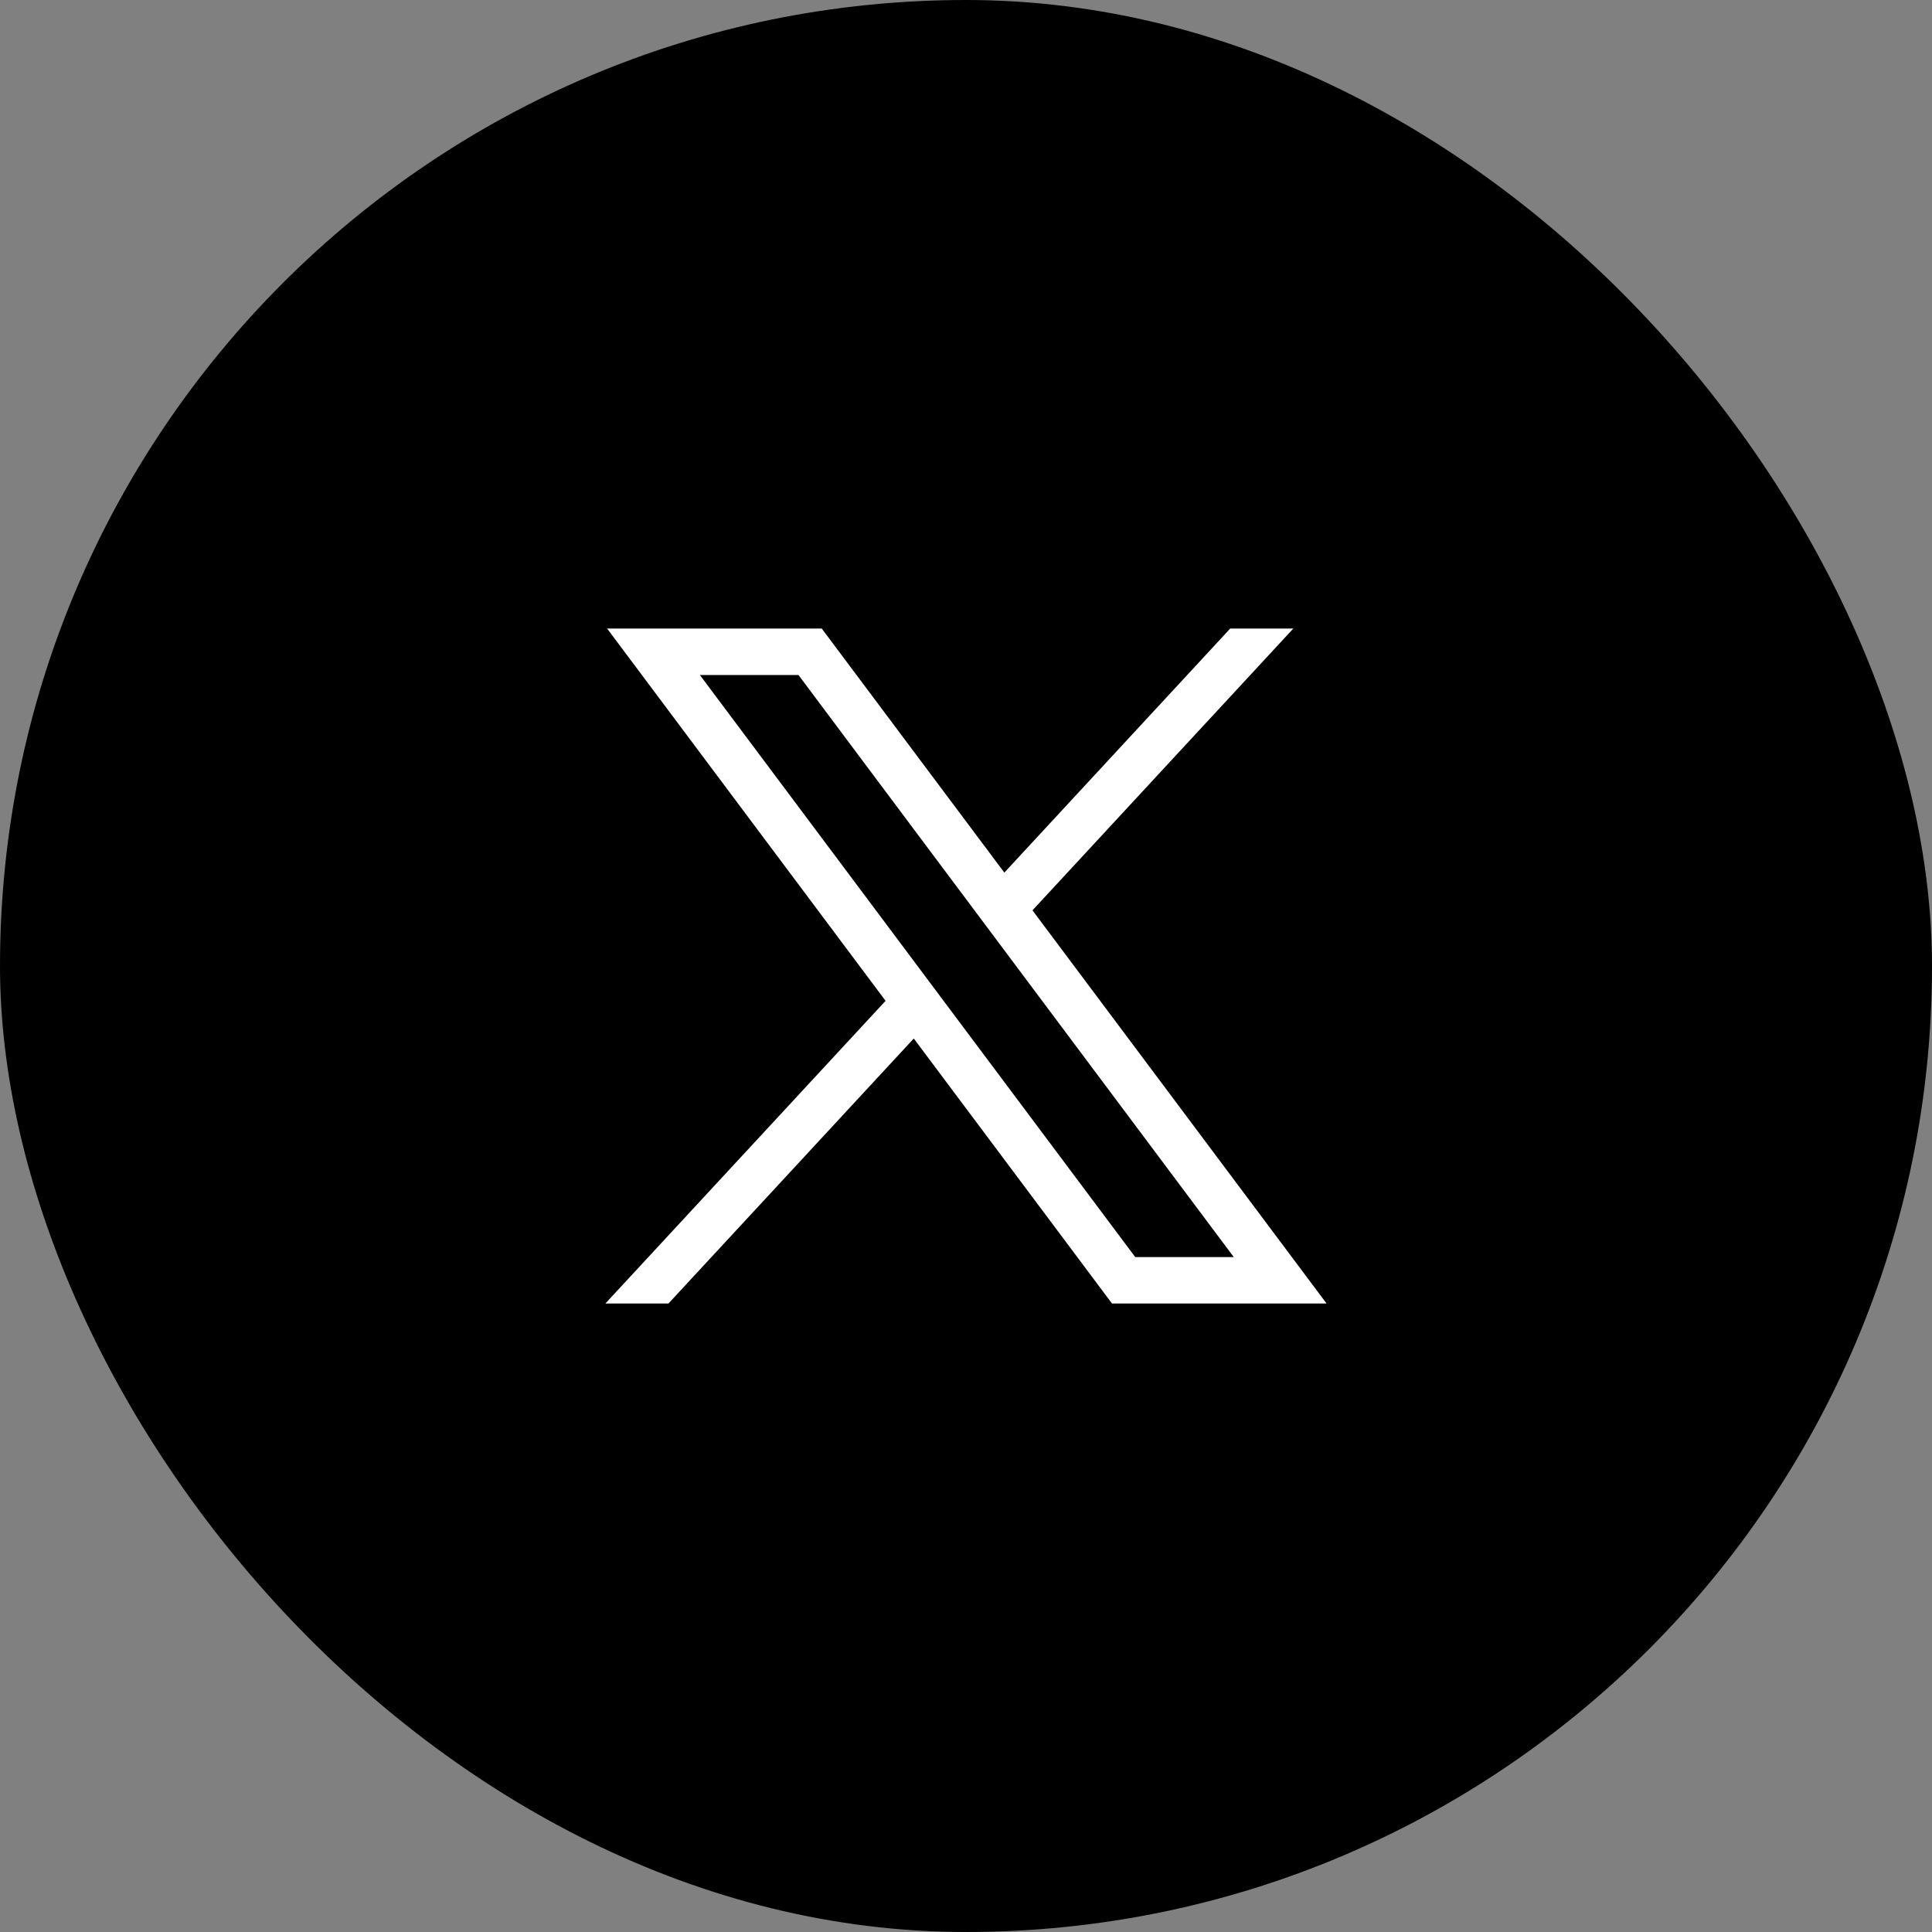
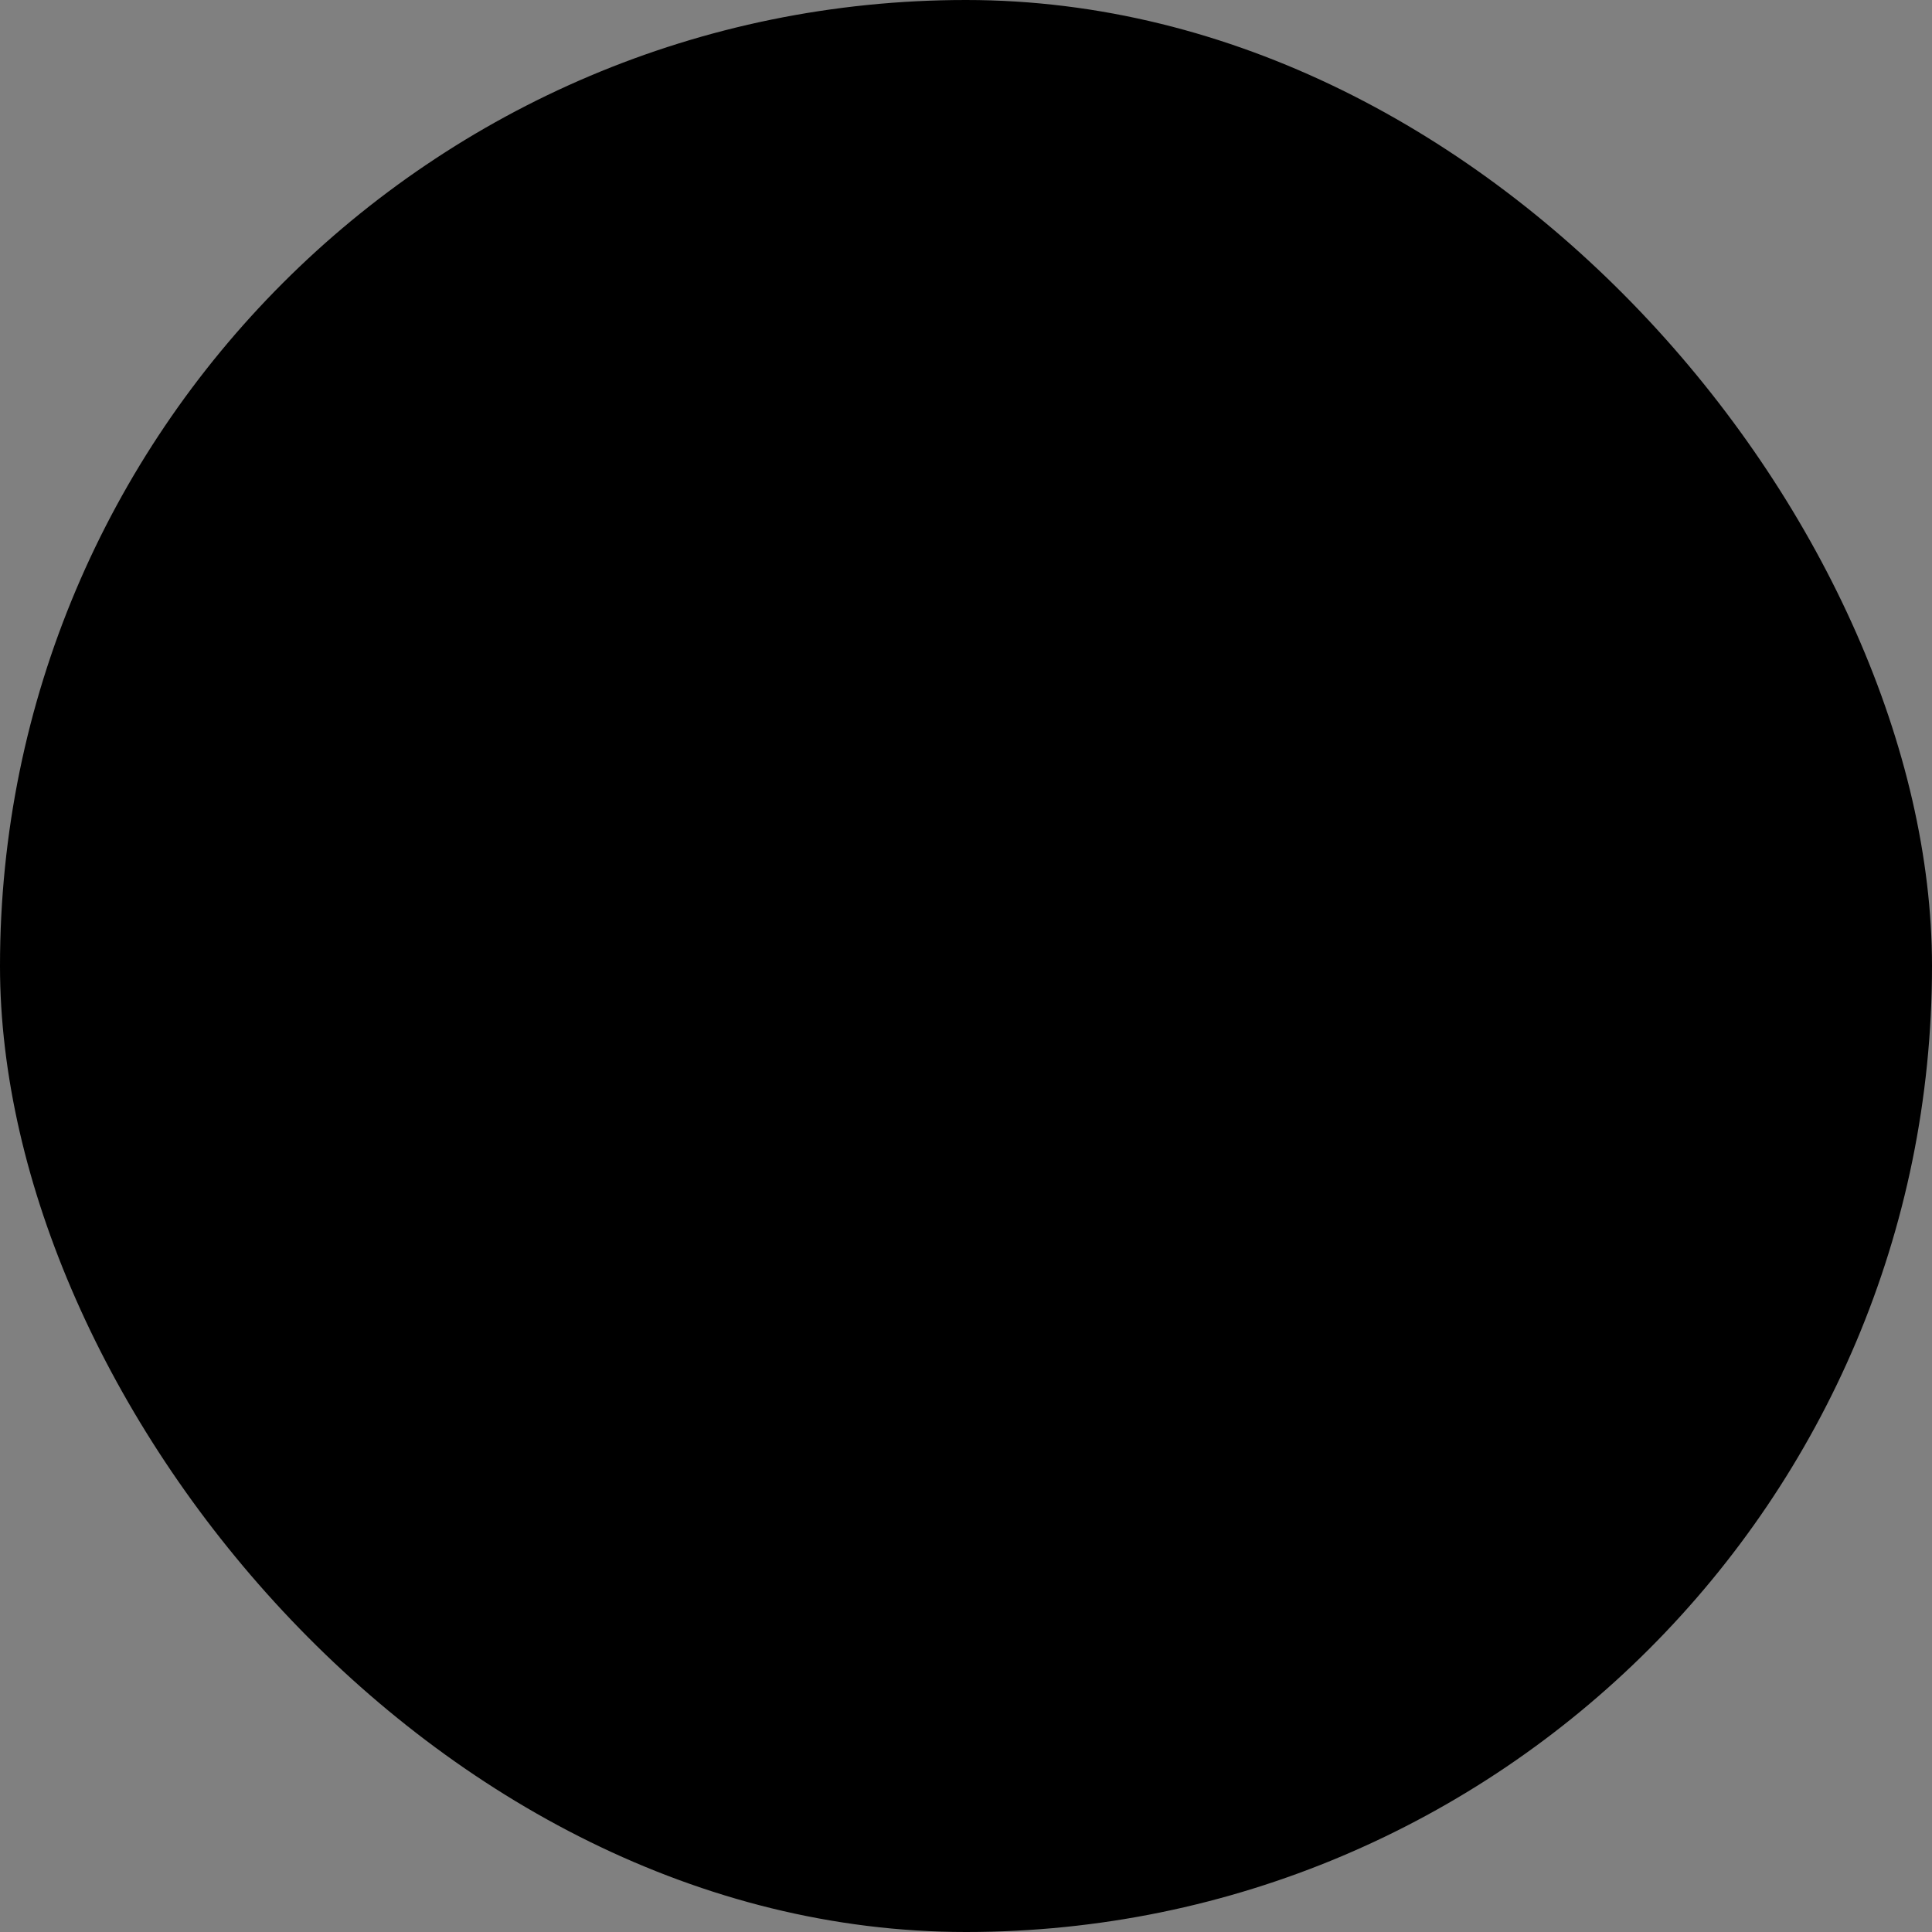
<svg xmlns="http://www.w3.org/2000/svg" width="32" height="32" viewBox="0 0 32 32" fill="none">
  <rect x="0" y="0" width="32" height="32" fill="#808080" stroke="none" />
  <rect width="32" height="32" rx="16" fill="#636363" style="fill:#636363;fill:color(display-p3 0.388 0.388 0.388);fill-opacity:1;" />
-   <path d="M10.056 10.411L14.668 16.577L10.027 21.59H11.072L15.135 17.201L18.418 21.59H21.972L17.101 15.078L21.421 10.411H20.376L16.635 14.453L13.611 10.411H10.057H10.056ZM11.592 11.18H13.225L20.435 20.821H18.803L11.592 11.18Z" fill="white" style="fill:white;fill-opacity:1;" />
</svg>